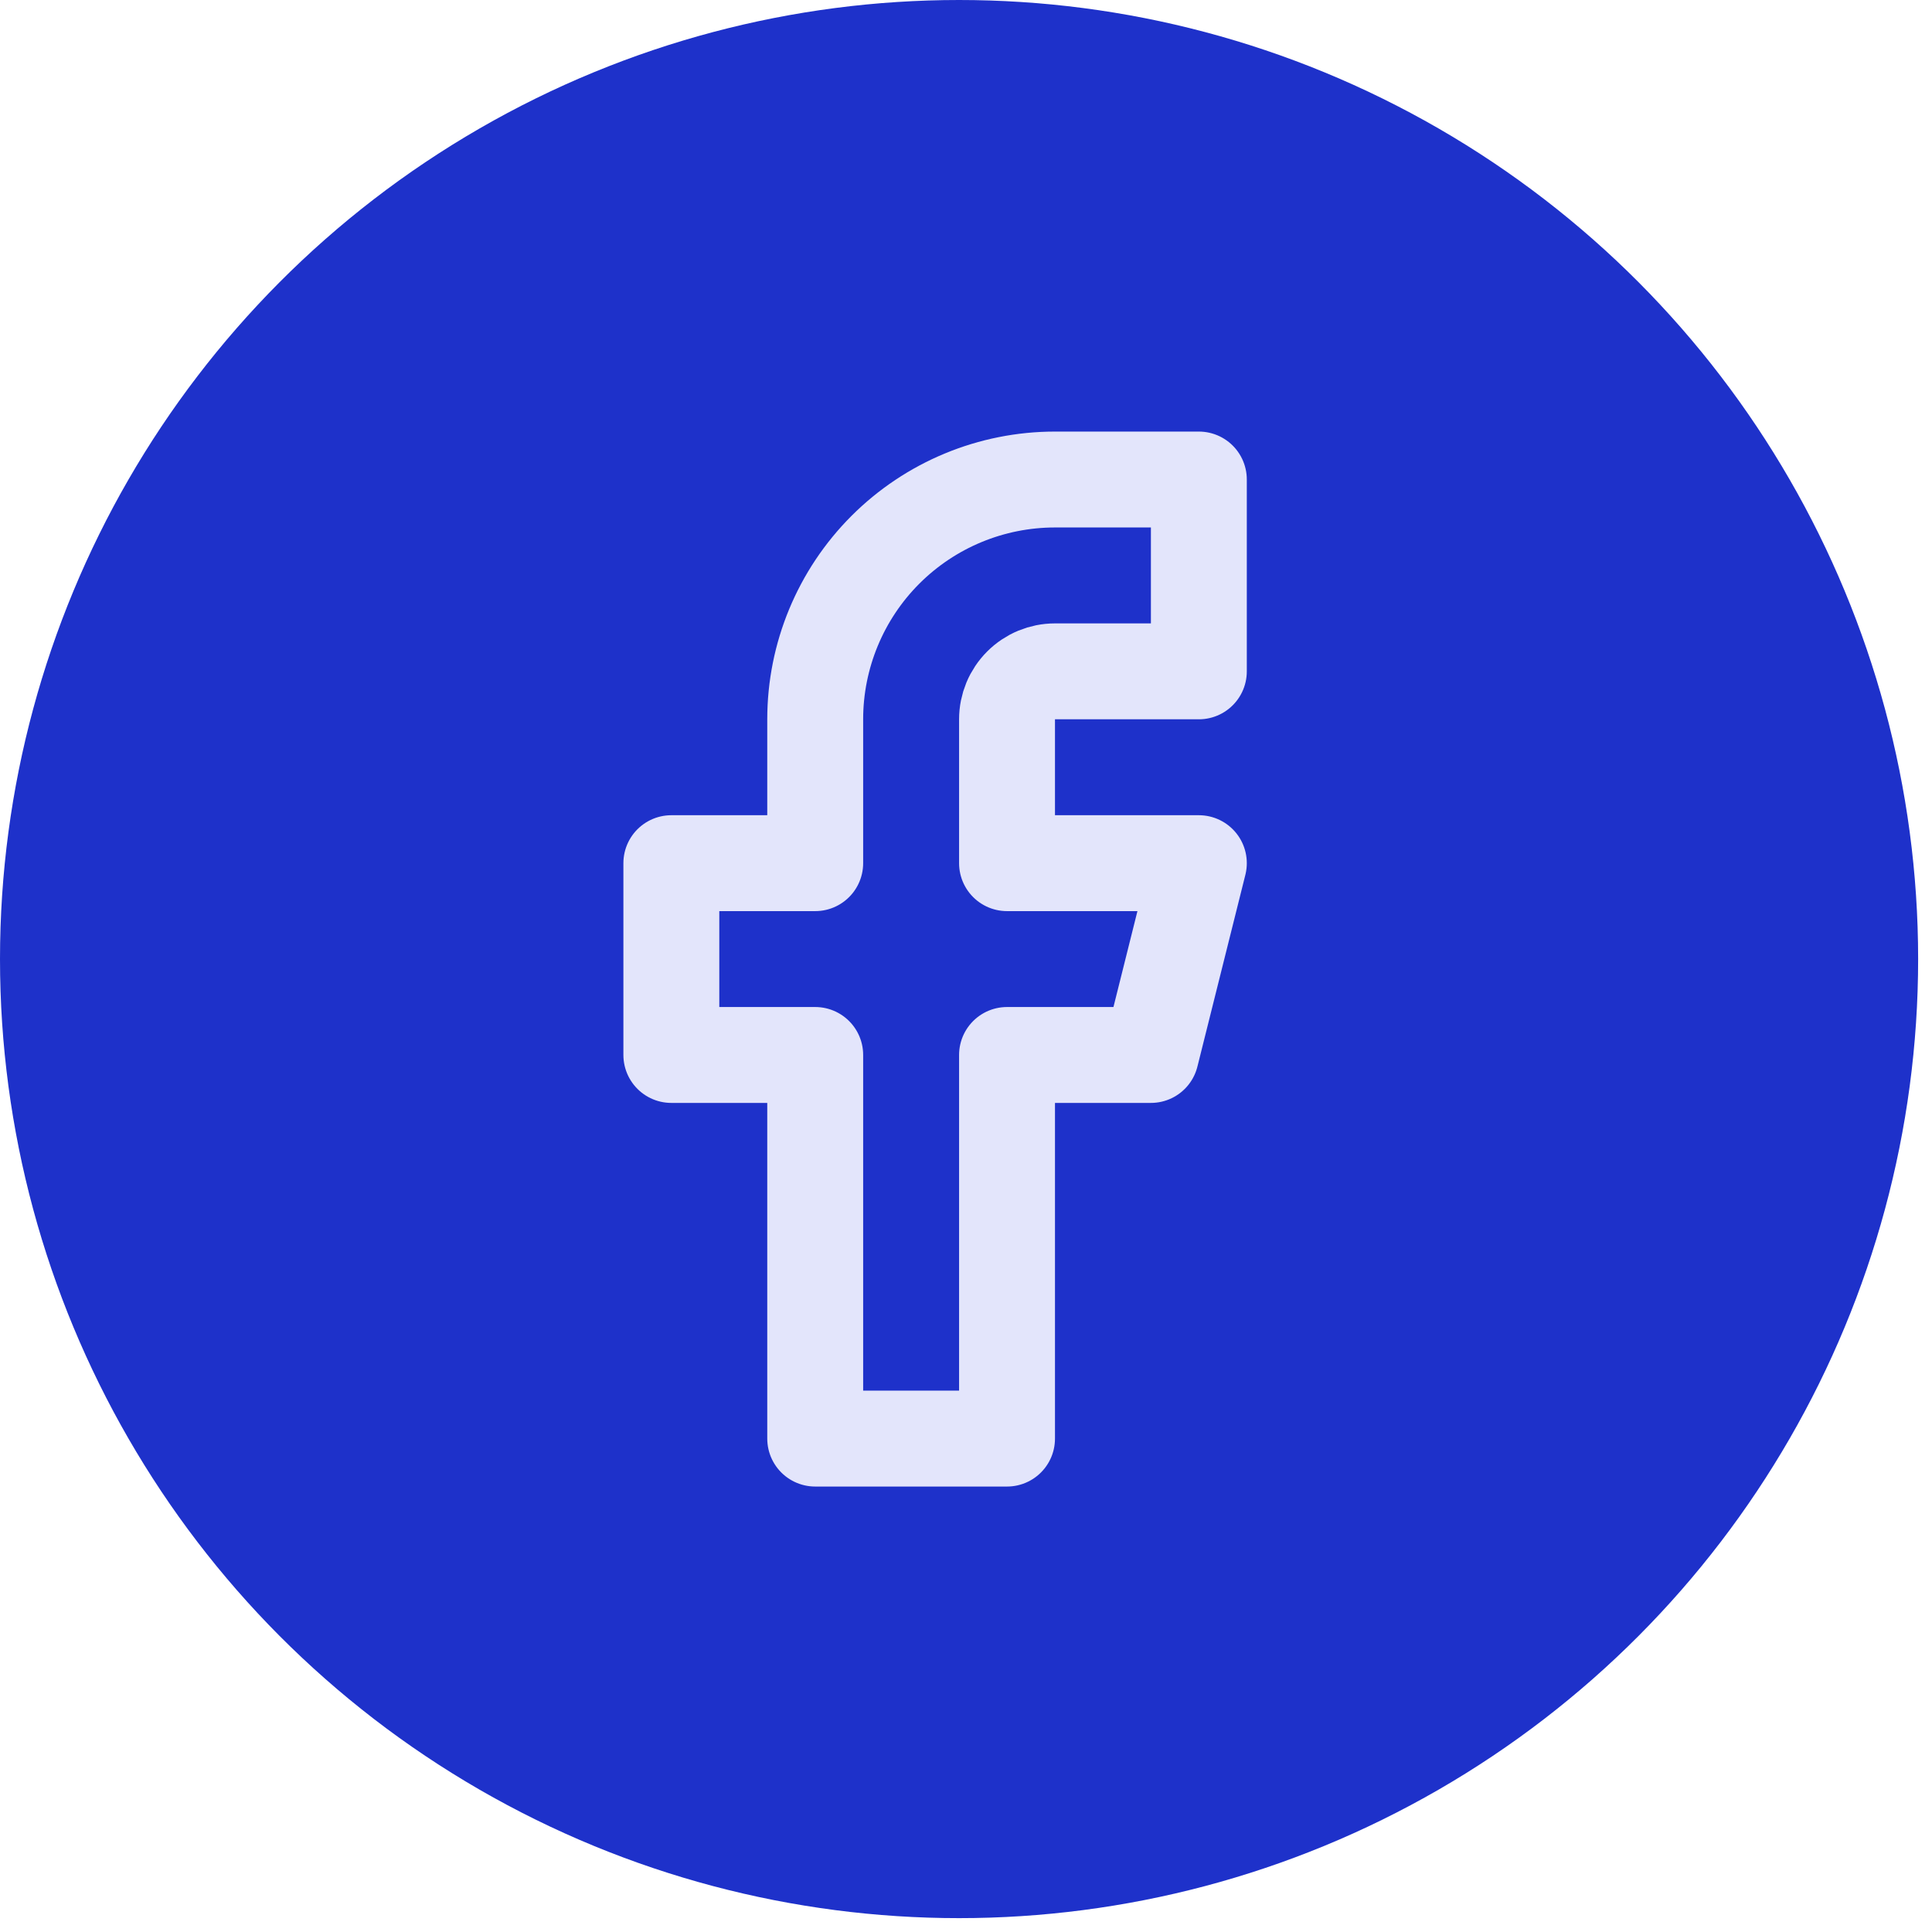
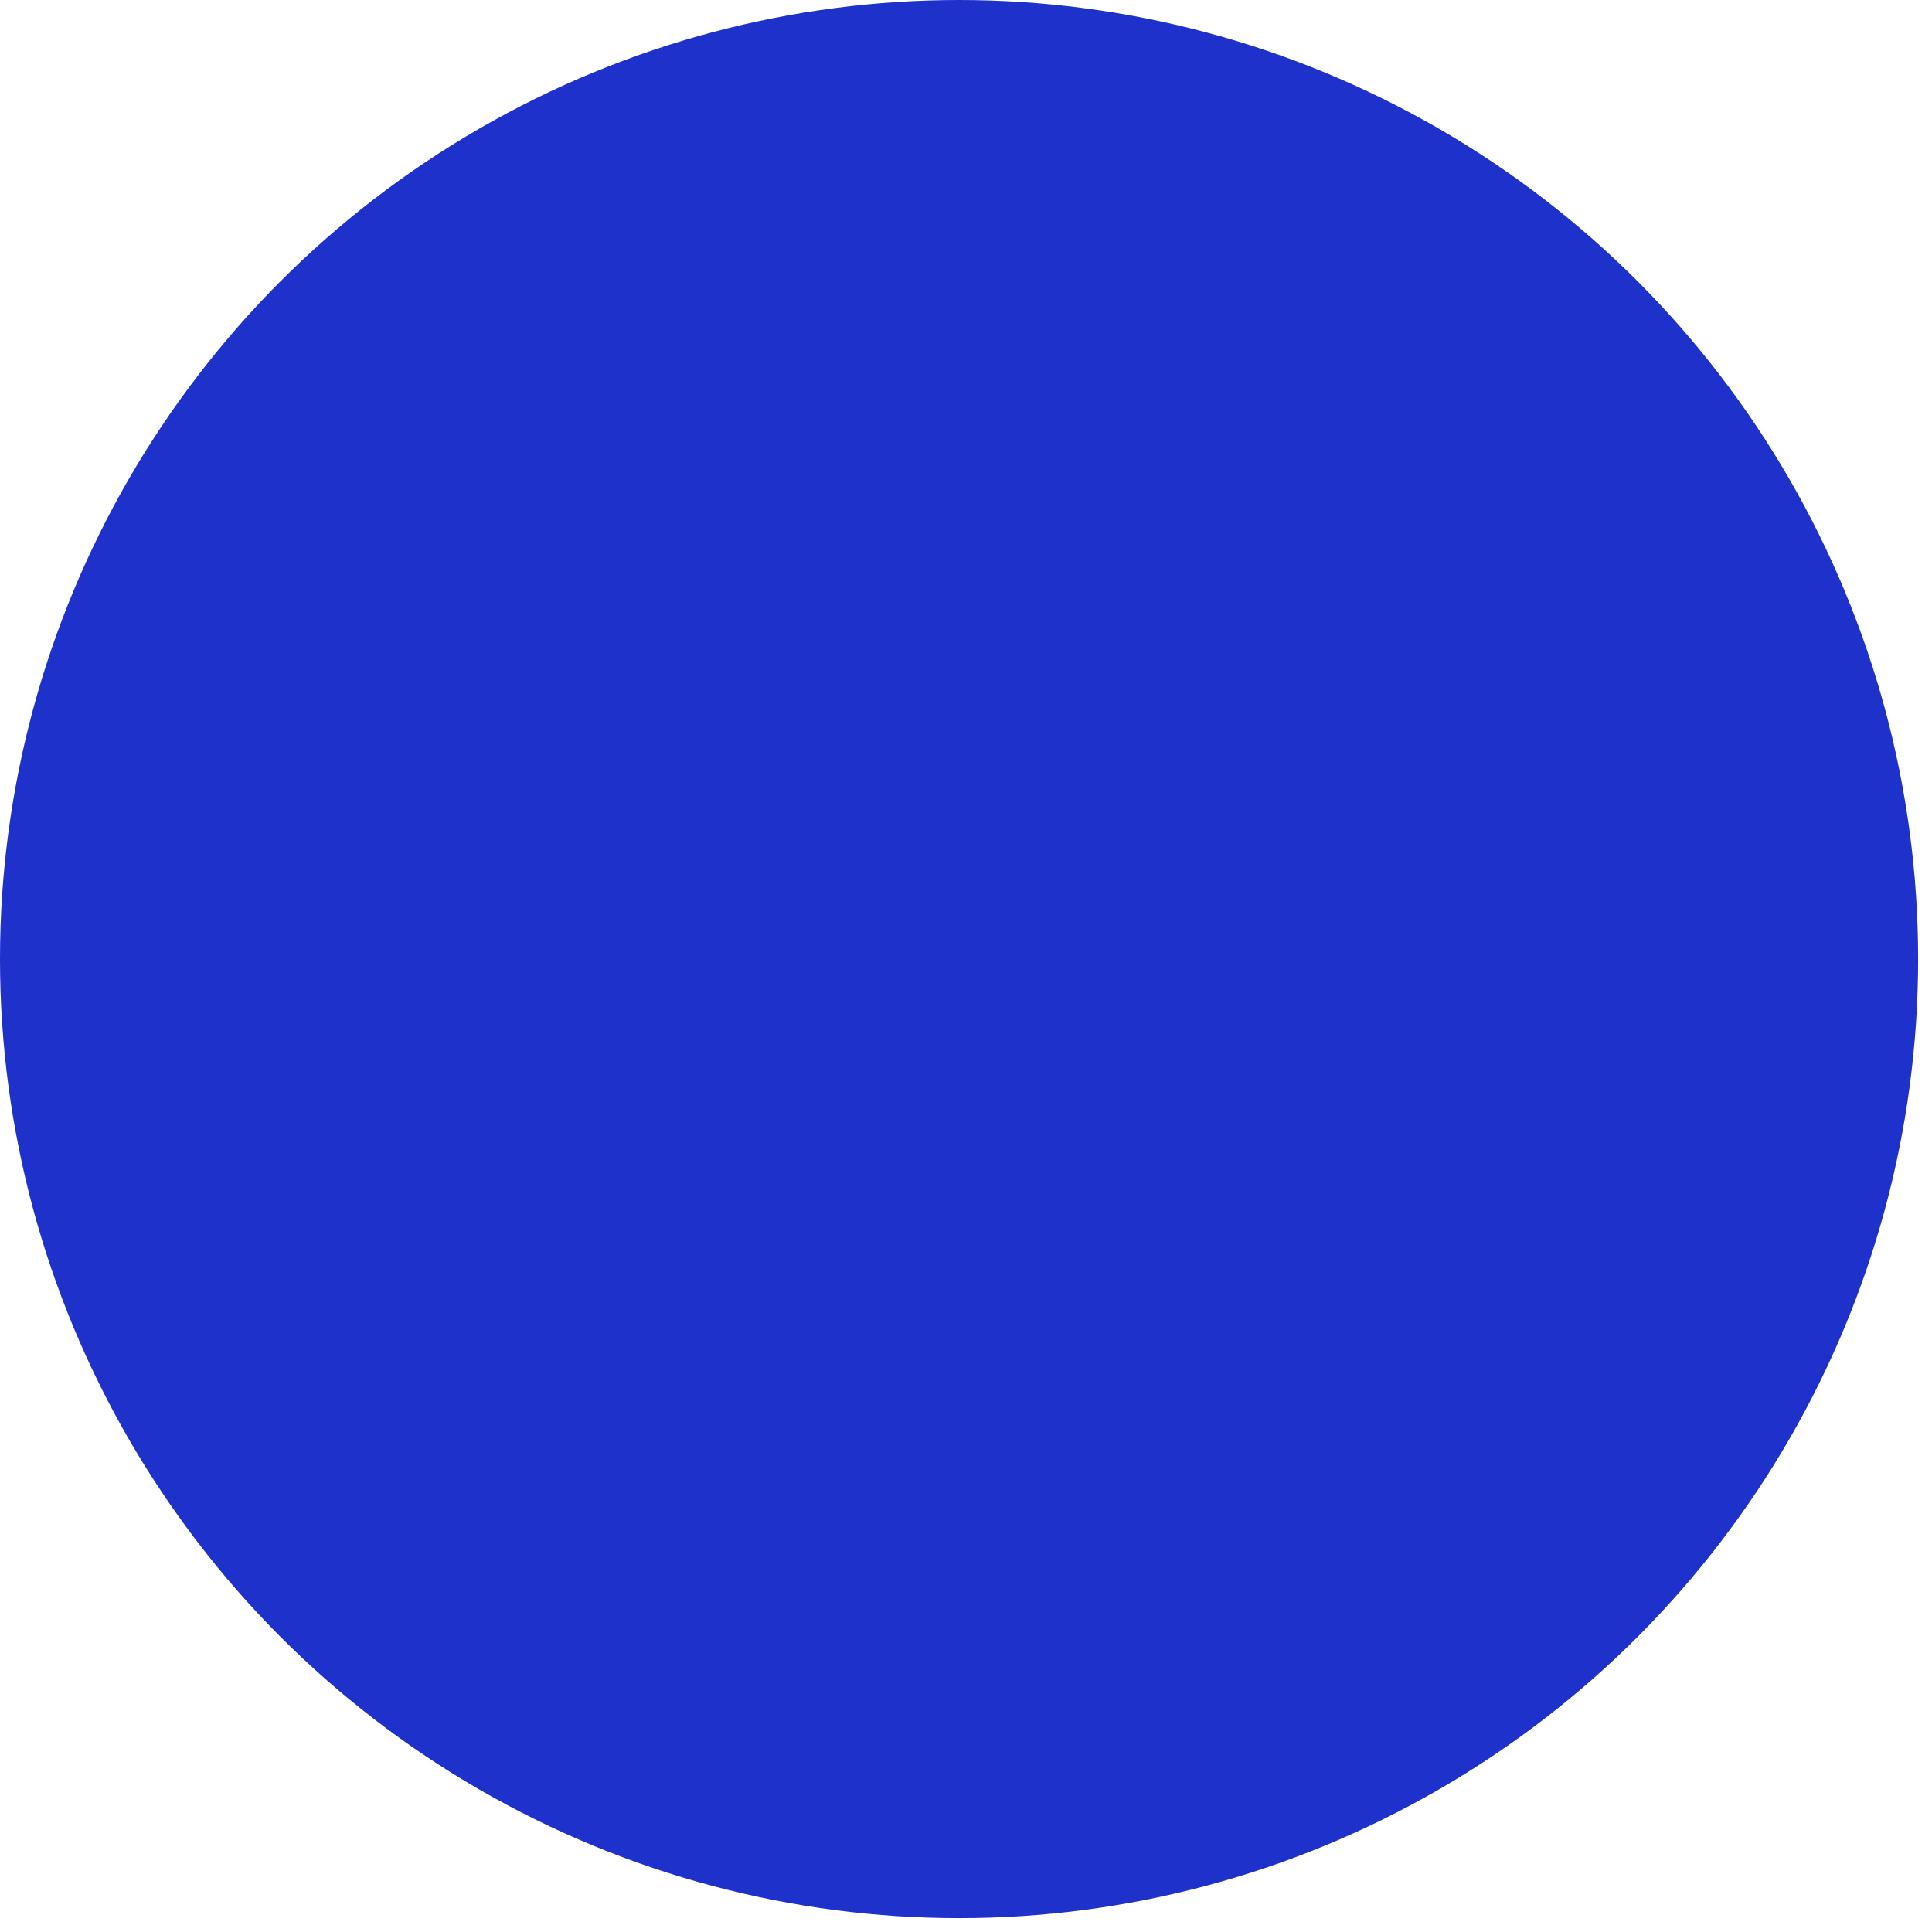
<svg xmlns="http://www.w3.org/2000/svg" width="80" height="80" viewBox="0 0 80 80" fill="none">
  <circle cx="39.713" cy="39.713" r="39.713" fill="#1E31CA" />
-   <path d="M49.642 19.856H43.685C41.051 19.856 38.526 20.902 36.664 22.764C34.802 24.626 33.756 27.152 33.756 29.785V35.742H27.799V43.684H33.756V59.569H41.699V43.684H47.656L49.642 35.742H41.699V29.785C41.699 29.258 41.908 28.753 42.281 28.381C42.653 28.008 43.158 27.799 43.685 27.799H49.642V19.856Z" stroke="#E3E5FB" stroke-width="3.971" stroke-linecap="round" stroke-linejoin="round" />
</svg>